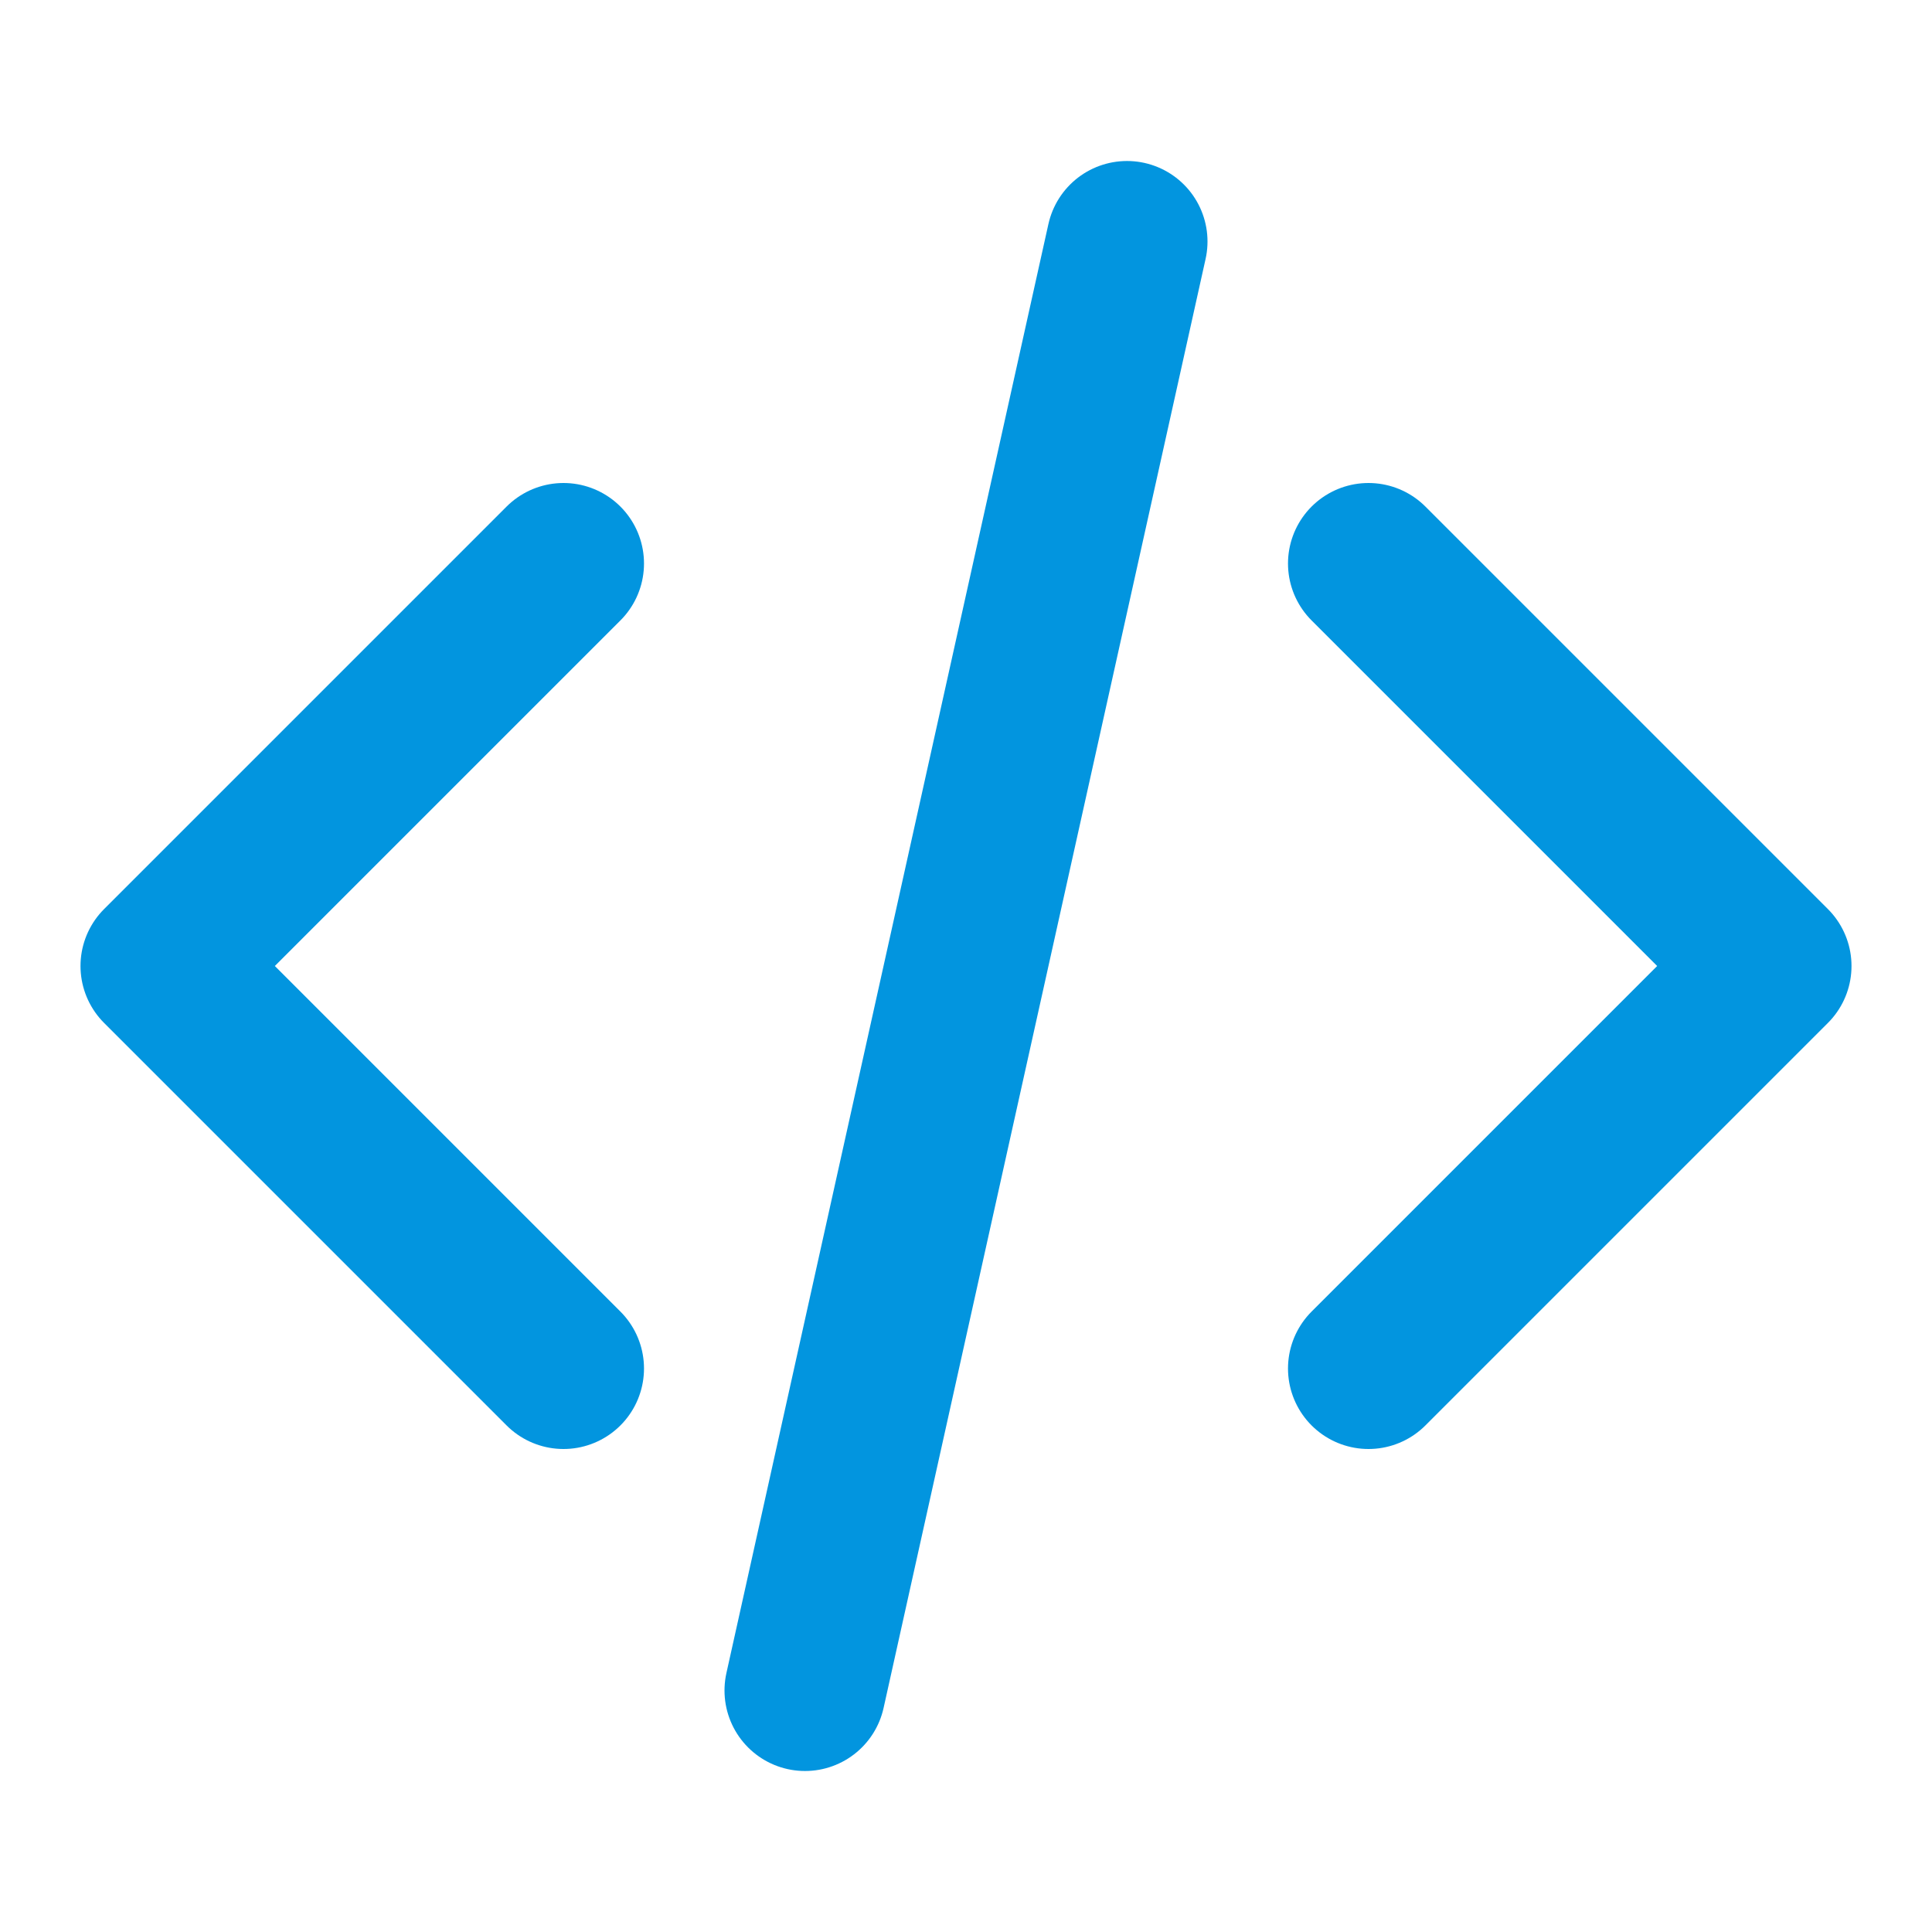
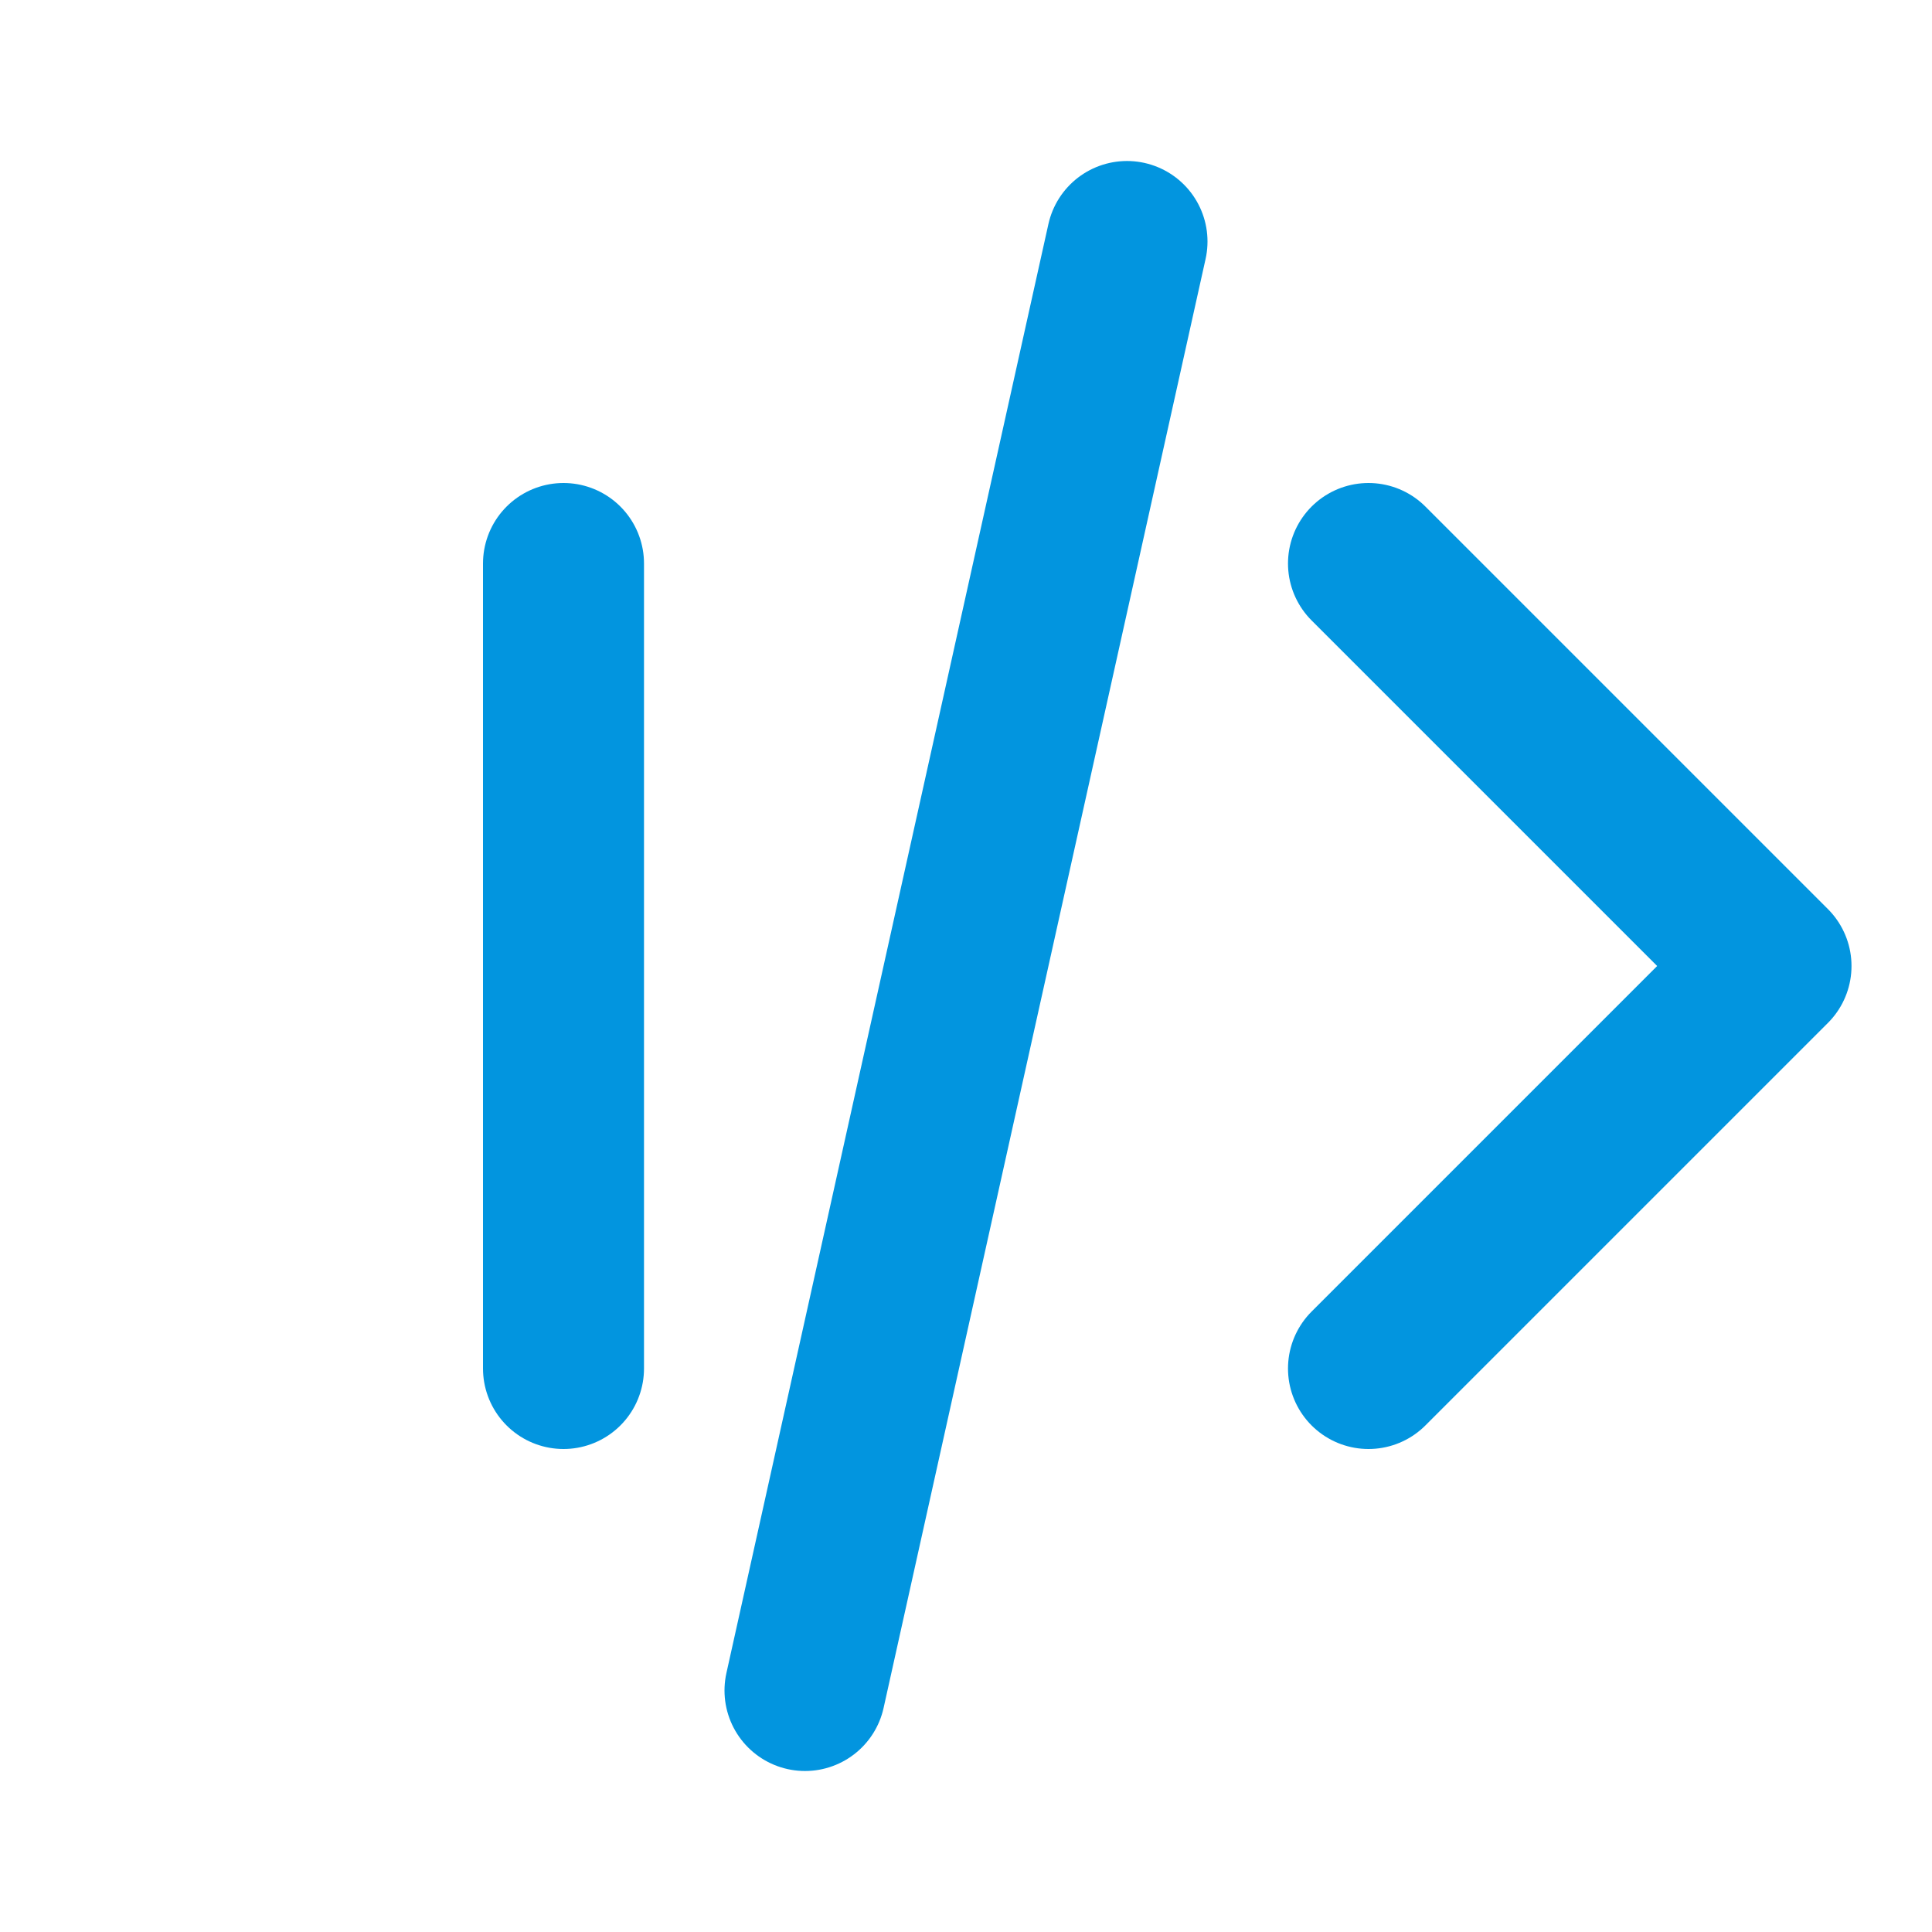
<svg xmlns="http://www.w3.org/2000/svg" fill="none" viewBox="0 0 24 24" height="24" width="24">
-   <path stroke-linejoin="round" stroke-linecap="round" stroke-width="2" stroke="#0295DF" d="M17 17L22 12L17 7M7 7L2 12L7 17M14 3L10 21" />
+   <path stroke-linejoin="round" stroke-linecap="round" stroke-width="2" stroke="#0295DF" d="M17 17L22 12L17 7M7 7L7 17M14 3L10 21" />
</svg>